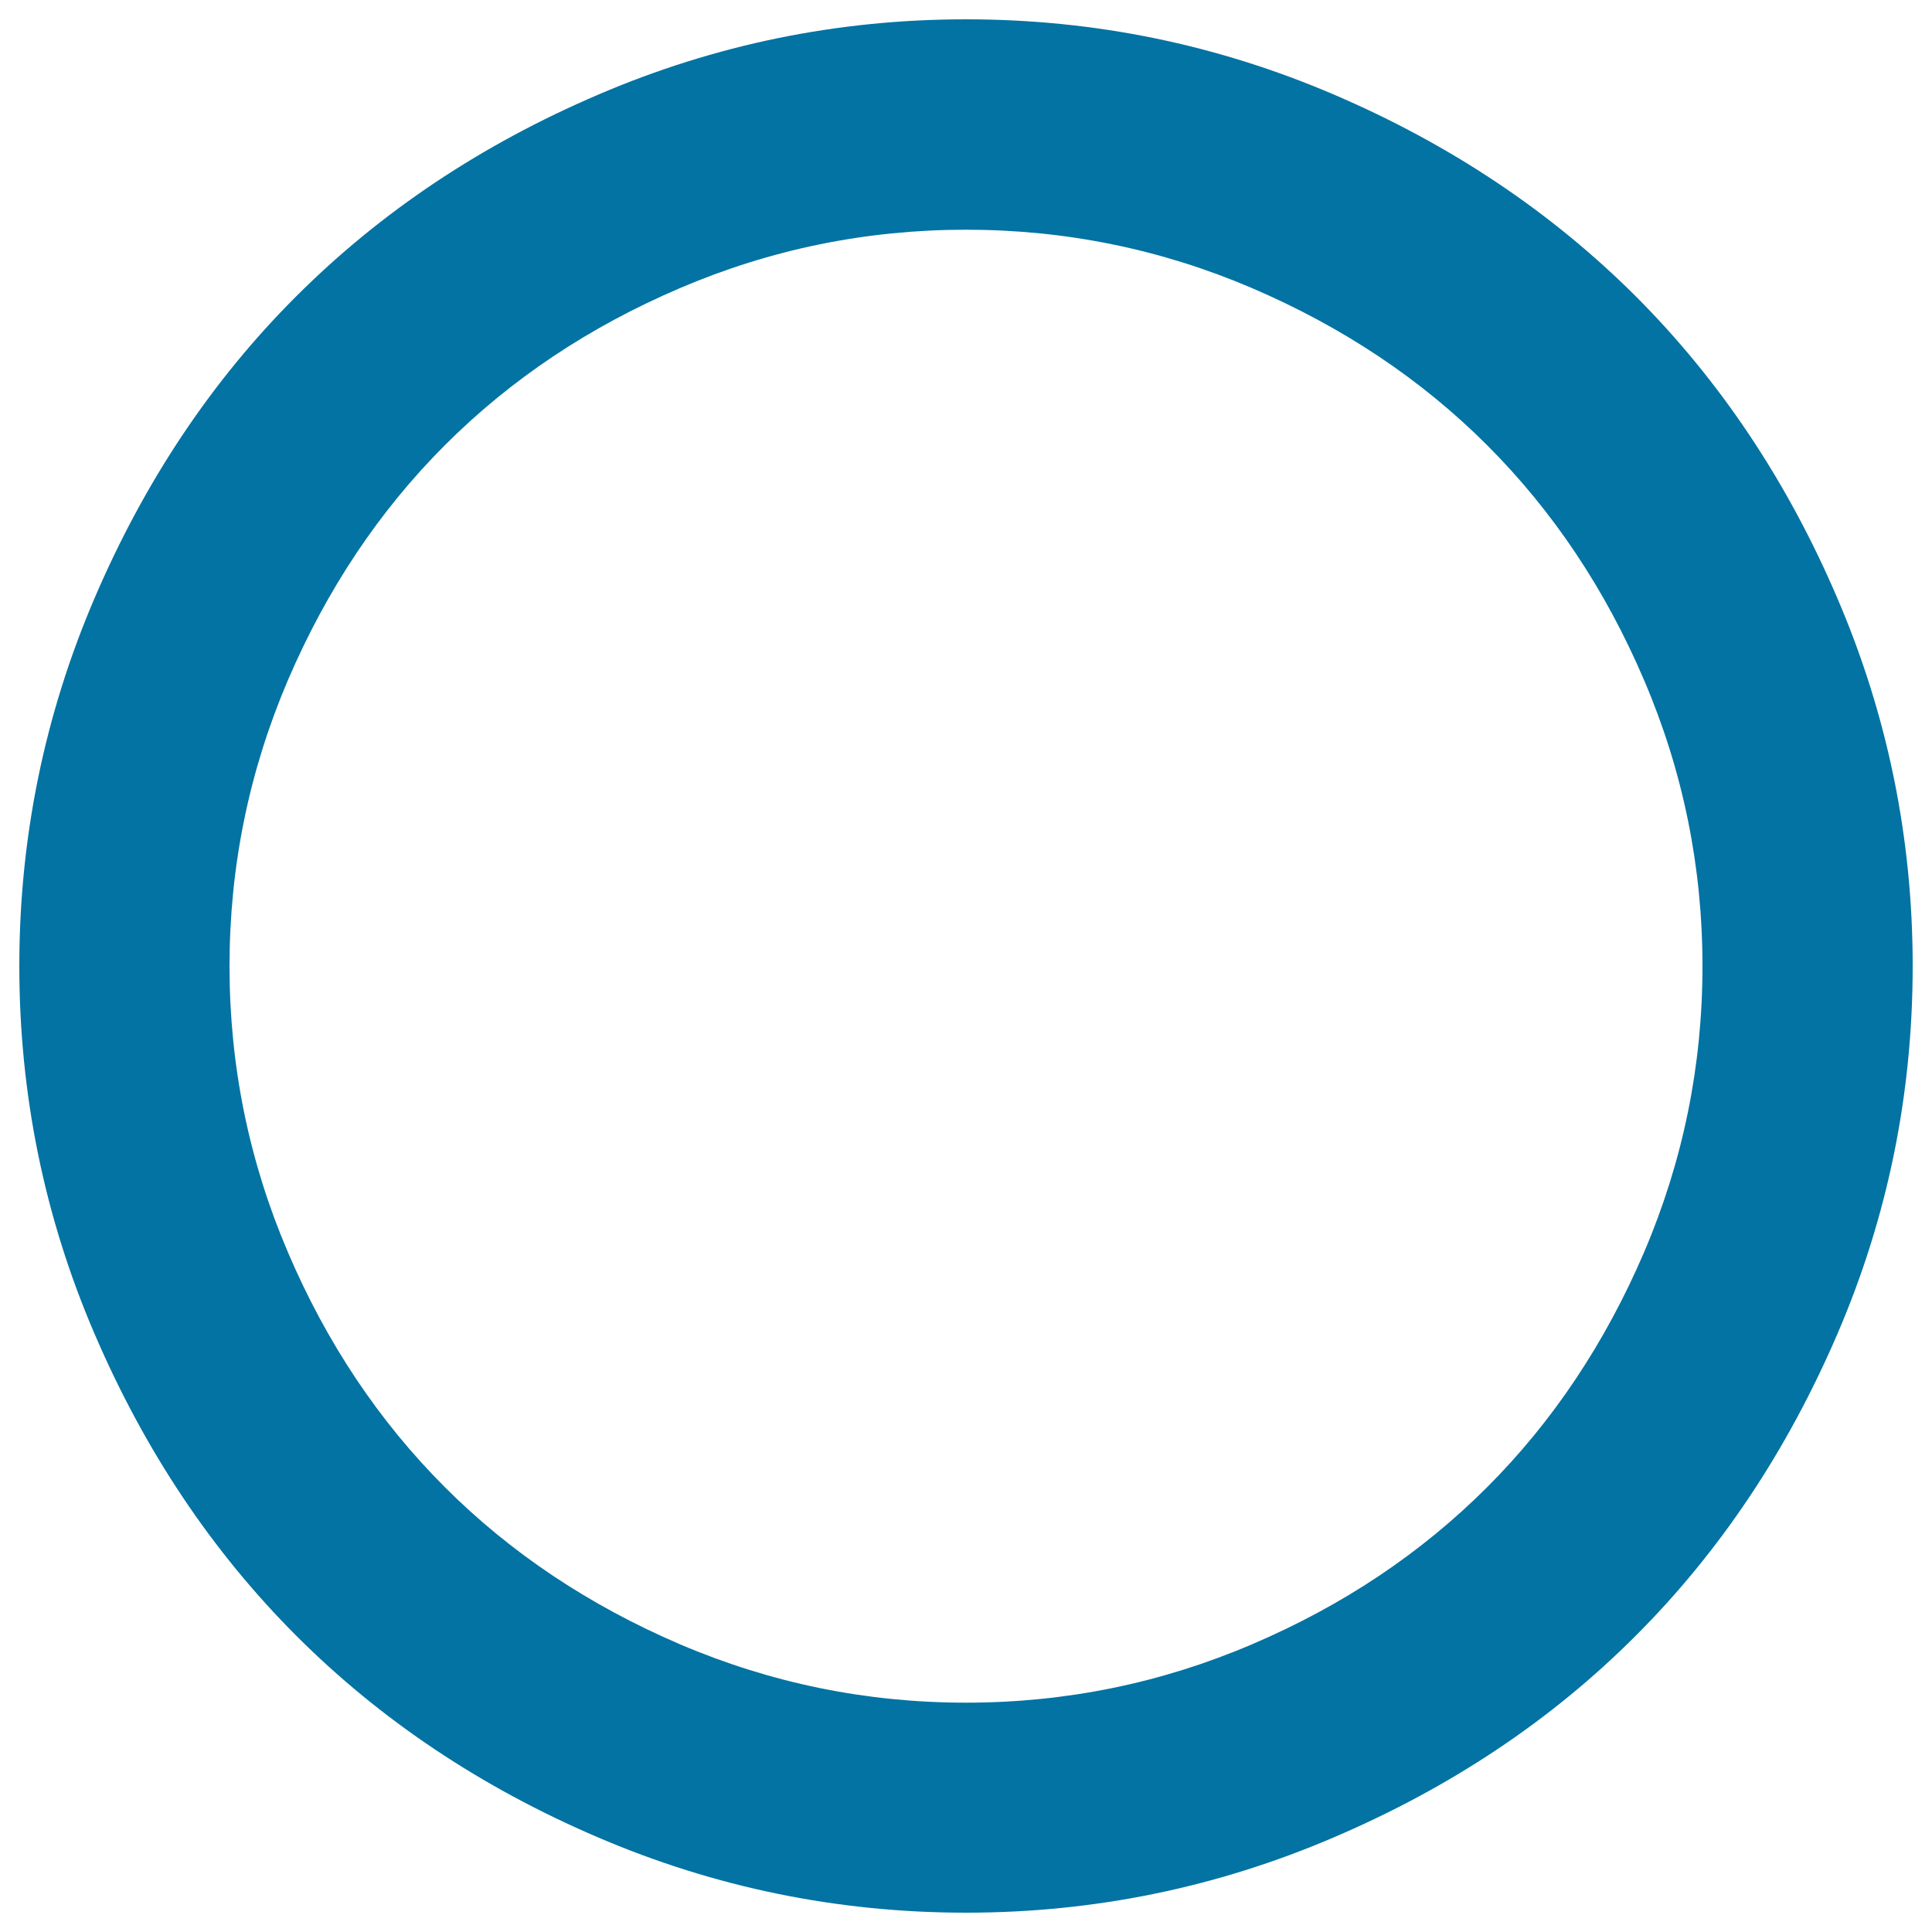
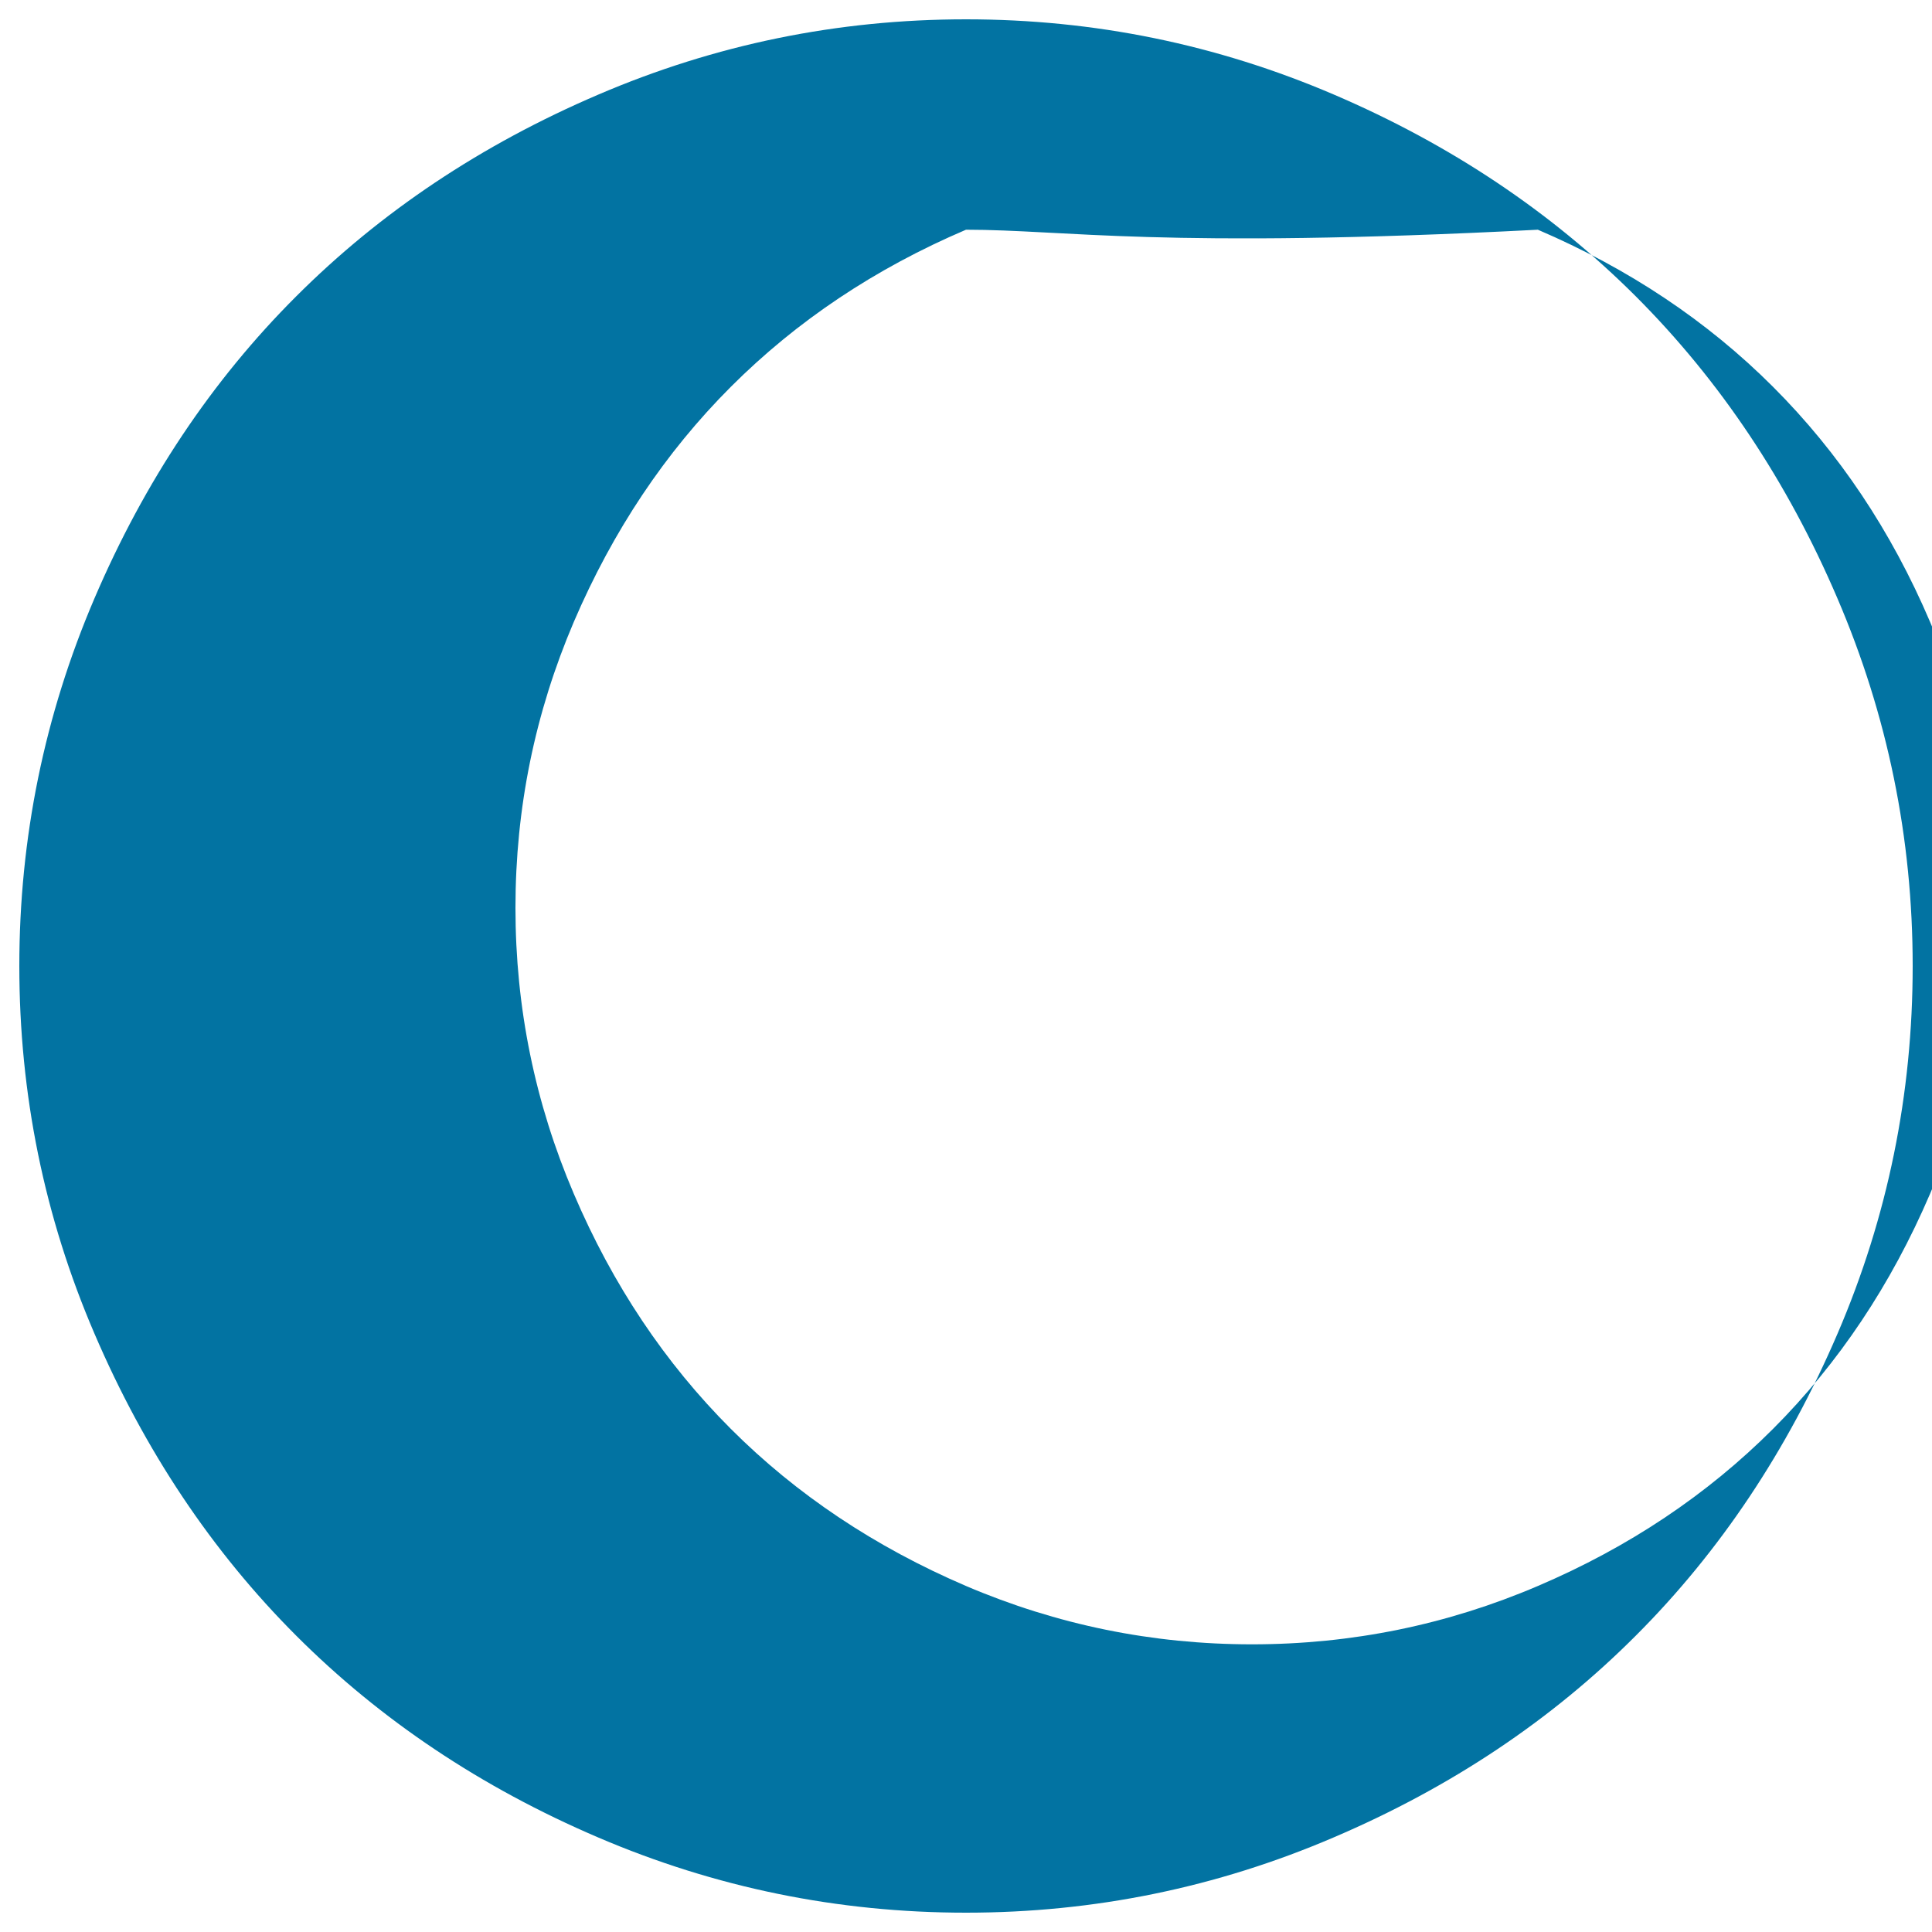
<svg xmlns="http://www.w3.org/2000/svg" viewBox="0 0 1000 1000" style="fill:#0273a2">
  <title>Record SVG icon</title>
-   <path d="M500,10c66.4,0,129.8,13,190.3,38.9c60.5,25.9,112.6,60.8,156.3,104.4c43.7,43.7,78.5,95.8,104.4,156.3C977,370.2,990,433.7,990,500c0,66.3-12.9,129.8-38.9,190.3c-26,60.5-60.8,112.7-104.4,156.3c-43.6,43.7-95.7,78.5-156.3,104.4C629.8,977,566.3,990,500,990s-129.8-13-190.3-38.9c-60.6-25.9-112.7-60.8-156.3-104.4C109.7,803,74.9,750.9,48.9,690.3C22.9,629.8,10,566.3,10,500c0-66.3,13-129.8,38.9-190.3c25.9-60.5,60.7-112.7,104.4-156.3c43.7-43.7,95.8-78.5,156.3-104.4C370.2,23,433.6,10,500,10z M500,118.9c-51.6,0-101,10.1-148,30.2c-47.1,20.1-87.6,47.2-121.7,81.3c-34,34-61.1,74.6-81.3,121.7c-20.1,47.1-30.2,96.4-30.2,148c0,51.6,10.1,101,30.2,148c20.1,47.1,47.2,87.6,81.3,121.7c34,34,74.6,61.1,121.7,81.3c47.1,20.1,96.4,30.2,148,30.2s101-10.1,148-30.2c47.1-20.1,87.6-47.2,121.7-81.3c34-34,61.1-74.6,81.3-121.7c20.1-47.1,30.2-96.4,30.2-148c0-51.6-10.1-101-30.2-148c-20.1-47.1-47.2-87.6-81.3-121.7c-34-34-74.6-61.1-121.7-81.3C601,129,551.6,118.9,500,118.9z" />
+   <path d="M500,10c66.4,0,129.8,13,190.3,38.9c60.5,25.9,112.6,60.8,156.3,104.4c43.7,43.7,78.5,95.8,104.4,156.3C977,370.2,990,433.7,990,500c0,66.3-12.9,129.8-38.9,190.3c-26,60.5-60.8,112.7-104.4,156.3c-43.6,43.7-95.7,78.5-156.3,104.4C629.8,977,566.3,990,500,990s-129.8-13-190.3-38.9c-60.6-25.9-112.7-60.8-156.3-104.4C109.7,803,74.9,750.9,48.9,690.3C22.9,629.8,10,566.3,10,500c0-66.3,13-129.8,38.9-190.3c25.9-60.5,60.7-112.7,104.4-156.3c43.7-43.7,95.8-78.5,156.3-104.4C370.2,23,433.6,10,500,10z M500,118.9c-47.1,20.1-87.6,47.2-121.7,81.3c-34,34-61.1,74.6-81.3,121.7c-20.1,47.1-30.2,96.4-30.2,148c0,51.6,10.1,101,30.2,148c20.1,47.1,47.2,87.6,81.3,121.7c34,34,74.6,61.1,121.7,81.3c47.1,20.1,96.4,30.2,148,30.2s101-10.1,148-30.2c47.1-20.1,87.6-47.2,121.7-81.3c34-34,61.1-74.6,81.3-121.7c20.1-47.1,30.2-96.4,30.2-148c0-51.6-10.1-101-30.2-148c-20.1-47.1-47.2-87.6-81.3-121.7c-34-34-74.6-61.1-121.7-81.3C601,129,551.6,118.9,500,118.9z" />
</svg>